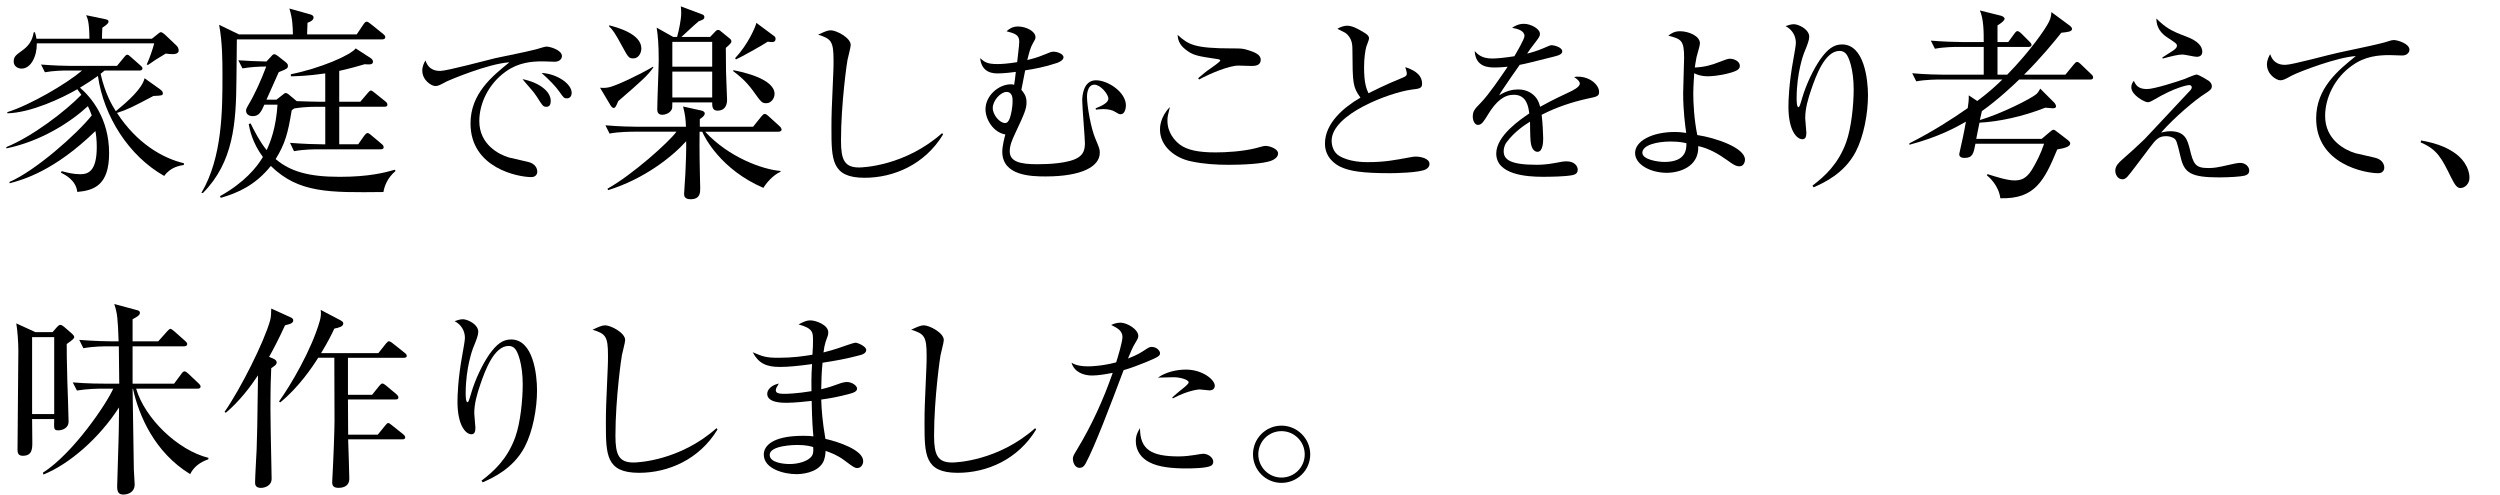
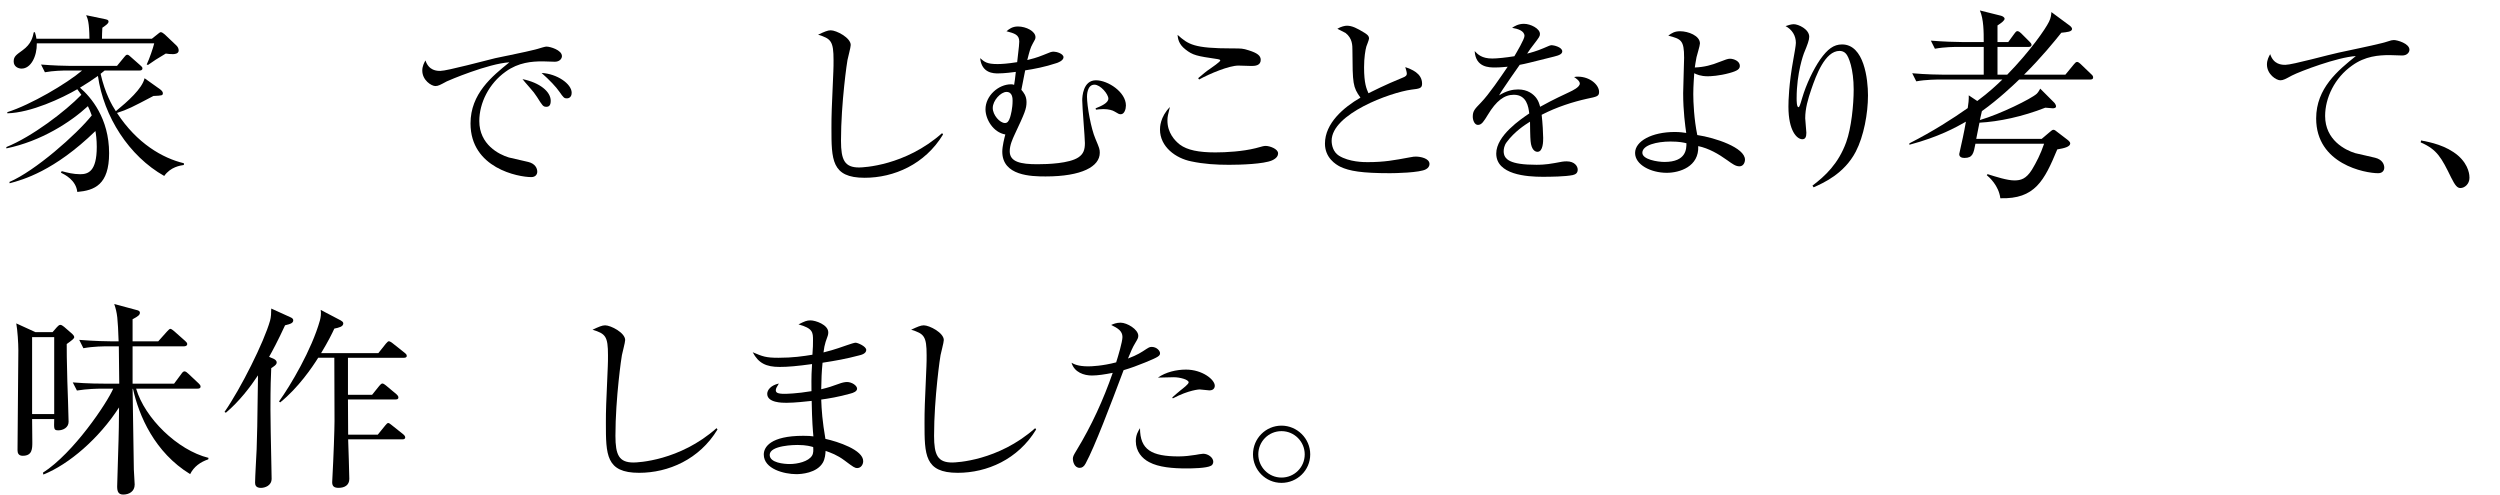
<svg xmlns="http://www.w3.org/2000/svg" id="a" data-name="家庭で楽しむエスプレッソ   | 土居珈琲" width="457.574" height="90.682" viewBox="0 0 457.574 90.682">
  <g id="b" data-name="aa-044-headline-01">
    <path d="M30.059,32.205c-6.456-3.634-11.078-10.866-12.136-18.311-.988.706-1.94,1.341-3.281,2.152,2.011,1.729,5.327,5.609,5.327,11.995,0,5.786-2.681,6.809-5.821,7.091-.247-2.188-2.293-3.175-2.999-3.528l.141-.282c1.023.282,2.152.564,3.387.564,1.447,0,3.034-.494,3.034-5.01,0-1.306-.141-2.329-.247-2.893-7.55,7.338-13.3,8.926-15.699,9.561l-.036-.247c4.657-1.976,12.278-8.679,15.065-12.172-.247-.706-.459-1.199-.706-1.693-3.175,2.928-8.573,6.421-14.924,7.727v-.247c4.657-1.87,10.796-6.527,13.724-9.561-.388-.564-.529-.706-.741-1.023-2.787,1.623-8.467,4.304-12.807,4.41v-.212c4.269-1.341,10.866-5.221,13.688-7.621h-2.681c-.882,0-2.576.036-4.128.318l-.706-1.412c2.188.177,4.339.247,5.398.247h8.502l1.305-1.587c.176-.212.353-.458.564-.458.212,0,.459.211.635.388l1.799,1.588c.247.211.353.317.353.529,0,.317-.282.388-.529.388h-6.385c-.247.212-.459.388-.741.6.812,3.599,2.117,5.821,2.787,6.844,2.152-1.764,4.833-4.128,5.257-6.033l2.822,2.011c.247.176.529.458.529.706,0,.458-.176.458-1.729.529-3.952,2.082-4.692,2.47-6.668,3.104,3.634,5.574,8.361,8.291,12.242,9.208v.318c-.67.105-2.435.353-3.599,2.011ZM31.646,9.908c-.529,0-.882-.035-1.305-.106-1.799,1.094-2.011,1.2-3.246,2.082l-.247-.071c.529-1.129,1.164-2.999,1.376-3.88H6.738c.036,2.399-1.093,4.622-2.787,4.622-.6,0-1.446-.353-1.446-1.306,0-.917.458-1.199,1.623-2.046,1.623-1.165,1.87-2.435,2.046-3.281l.212-.035c.176.564.211.776.282,1.2h9.702c-.036-3.034-.318-3.669-.6-4.304l3.387.706c.282.07.706.105.706.458s-.423.635-1.129,1.129c-.036.317-.071,1.729-.071,2.011h9.138l1.023-.812c.212-.177.458-.388.6-.388.212,0,.494.211.741.423l2.152,2.046c.212.211.388.529.388.882,0,.67-.917.67-1.059.67Z" />
-     <path d="M69.948,7.212h-26.598c0,1.183-.076,6.449-.076,7.556-.076,7.632-.496,14.882-6.144,20.568l-.268-.038c3.854-6.487,3.854-15.226,3.854-21.561,0-2.328,0-5.991-.611-9.196l3.625,1.755h9.883c-.038-1.565-.076-2.9-.649-4.732l3.816,1.068c.305.076.61.229.61.572,0,.534-.725.84-1.106.954,0,.153-.077,1.946-.077,2.137h9.082l1.259-1.87c.153-.229.344-.458.573-.458.191,0,.381.153.687.382l2.328,1.87c.229.191.381.344.381.573,0,.343-.305.419-.572.419ZM70.177,35.146c-10.036.115-15.531.191-20.606-4.77-2.862,3.549-6.029,4.923-9.158,5.838l-.153-.305c4.465-2.48,6.754-5.304,7.861-7.174-1.946-2.595-2.442-5.114-2.595-6.029l.343-.115c.725,1.45,1.679,3.358,2.938,4.885.725-1.564,1.717-4.122,1.984-8.319h-2.404c-.61,1.335-.954,2.099-2.137,2.099-.572,0-1.221-.267-1.221-1.03,0-.229.191-.572.305-.801,1.374-2.29,2.442-4.732,3.396-7.25-1.412,0-3.015.114-4.351.343l-.763-1.488c1.832.115,3.015.191,5.152.229l.992-1.068c.114-.153.305-.267.458-.267.19,0,.381.153.61.305l1.412,1.107c.381.305.458.496.458.687,0,.496-.152.573-1.679,1.183-.344.801-1.908,4.312-2.251,5.037h1.832l1.068-.839c.229-.191.458-.382.611-.382.152,0,.458.153.61.305l1.412,1.183c1.412.038,3.244.115,4.312.115h.916v-5.19c-3.396.496-5.266.496-6.296.534v-.381c5.304-1.069,10.875-3.435,11.868-4.732l2.709,1.755c.306.19.458.458.458.648,0,.573-.534.573-1.526.496-1.183.344-2.175.649-4.655,1.221v5.648h3.854l1.335-1.565c.229-.267.42-.496.611-.496.152,0,.458.229.687.42l1.946,1.564c.229.191.382.344.382.611,0,.343-.305.381-.572.381h-8.243v6.869h3.473l1.068-1.526c.229-.305.419-.534.648-.534.191,0,.42.191.649.382l1.908,1.603c.229.191.381.344.381.611,0,.343-.305.381-.572.381h-11.333c-.687,0-2.633,0-4.503.343l-.725-1.526c2.366.191,4.694.267,5.838.267h.611v-6.869h-1.526c-1.87,0-3.244.153-4.16.305l-.458.344c-.687,4.236-1.221,6.144-2.938,8.929,2.671,2.251,5.991,3.244,11.715,3.244,5.342,0,8.243-.763,10.112-1.297l.115.229c-1.526,1.297-2.061,2.862-2.213,3.854Z" />
    <path d="M80.609,12.977c1.198,0,8.453-1.951,10.027-2.327,2.019-.445,5.27-1.061,7.289-1.574.376-.103.547-.137,1.3-.376.171-.034.548-.171.821-.171.616,0,2.806.616,2.806,1.745,0,.445-.411,1.026-1.3,1.026-.376,0-1.917-.068-2.224-.068-1.951,0-4.415.171-6.776,1.882-3.08,2.19-4.826,5.749-4.826,9.035,0,4.312,3.593,6.125,5.407,6.673.547.137,3.046.685,3.559.822,1.266.308,1.643,1.163,1.643,1.779,0,.513-.342.992-1.095.992-2.327,0-11.122-1.608-11.122-9.821,0-5.441,3.936-8.624,7.118-11.19-3.901.239-11.122,3.319-11.464,3.491-1.198.65-1.574.855-2.087.855-.719,0-2.396-1.061-2.396-2.84,0-.787.342-1.438.582-1.848.616,1.882,2.087,1.917,2.738,1.917ZM100.799,18.452c0,.856-.342,1.095-.787,1.095-.616,0-.719-.205-1.711-1.779-.376-.582-.787-1.129-1.266-1.643-.958-1.129-1.095-1.232-1.403-1.643,3.183.65,5.167,2.293,5.167,3.97ZM104.632,16.98c0,.855-.582,1.026-.855,1.026-.514,0-.616-.103-1.403-1.232-.582-.855-1.813-2.156-3.251-3.422,2.806.137,5.51,1.985,5.51,3.627Z" />
-     <path d="M113.153,18.513c-.378.907-.529,1.248-.832,1.248-.227,0-.453-.265-.604-.529l-1.89-3.175c.529.038.983.076,1.777-.113,1.323-.34,5.254-2.154,7.938-3.742l.038.151c-1.059,1.474-1.928,2.268-6.426,6.161ZM142.486,24.108h-13.419c4.271,4.649,10.471,6.917,13.797,7.182v.151c-1.361.567-2.684,2.155-3.137,2.948-7.749-3.326-10.773-9.223-11.189-10.281h-.491c0,1.852-.038,2.986,0,4.8,0,.907.113,5.368.113,5.557,0,.794,0,2.003-1.776,2.003-1.172,0-1.172-.718-1.172-.983,0-.454.265-3.78.265-4.498.038-.907.151-3.326.113-5.141-2.495,2.797-7.673,6.917-14.289,8.958l-.113-.265c4.536-2.533,11.227-8.505,12.625-10.433h-7.824c-.34,0-2.684,0-4.423.34l-.756-1.512c2.533.227,5.179.265,5.821.265h8.921c-.076-1.437-.114-2.079-.529-3.705l3.25.718c.416.076.718.265.718.567s-.302.643-.907,1.021v1.399h9.752l1.55-1.928c.227-.265.378-.416.567-.416.227,0,.416.151.681.378l2.079,1.89c.189.151.34.454.34.604,0,.265-.302.378-.567.378ZM115.913,10.689c-.832,0-.945-.227-2.042-2.23-1.285-2.381-1.701-2.986-2.419-3.667l.076-.151c1.437.378,5.859,1.55,5.859,4.234,0,.68-.416,1.814-1.474,1.814ZM132.847,8.761c0,.756.038,3.553.038,4.347s.189,4.385.189,5.141c0,.643-.151,2.003-1.776,2.003-.983,0-.945-.945-.945-1.512h-7.295c0,.945,0,1.058-.151,1.361-.416.718-1.286.907-1.664.907-.945,0-.945-.718-.945-1.059,0-1.398.265-7.673.265-8.958,0-2.835-.151-4.536-.378-5.935l3.024,1.701h.718c.34-1.209.756-3.213.756-4.385,0-.491-.038-.907-.076-1.209l3.931,1.474c.227.076.378.227.378.492,0,.378-.264.491-1.021.756-.529.416-2.722,2.457-3.175,2.873h5.254l.832-.869c.227-.265.416-.416.643-.416.189,0,.34.114.643.378l1.437,1.172c.265.189.34.416.34.567,0,.227-.189.454-1.021,1.171ZM130.352,7.665h-7.295v4.536h7.295v-4.536ZM130.352,13.108h-7.295v4.725h7.295v-4.725ZM140.256,18.891c-.794,0-.945-.189-2.344-2.154-1.437-2.003-2.797-3.024-3.705-3.705v-.189c1.588.302,7.56,1.55,7.56,4.347,0,.794-.604,1.701-1.512,1.701ZM141.352,7.703c-.076,0-.681-.038-.832-.076-.87.605-4.952,2.873-5.821,3.251l-.151-.227c2.381-2.533,3.742-5.746,3.894-6.464l3.25,2.419c.189.113.265.34.265.529,0,.34-.227.567-.604.567Z" />
    <path d="M172.607,24.612c-3.317,5.482-9.009,7.927-14.352,7.927-6.076,0-6.076-3.317-6.076-9.149,0-2.444.035-3.212.349-10.336.035-.664.035-1.362.035-2.025,0-3.492-.454-3.946-2.828-4.68,1.117-.523,1.746-.803,2.305-.803,1.047,0,3.667,1.362,3.667,2.688,0,.454-.524,2.34-.594,2.759-.035.035-1.187,7.822-1.187,14.771,0,3.527.663,4.889,3.317,4.889.698,0,8.416-.279,15.19-6.286l.175.244Z" />
    <path d="M200.524,19.828c1.047-.419,2.339-.978,2.339-1.781s-1.432-2.549-2.549-2.549c-1.362,0-1.362,1.99-1.362,2.2,0,1.711.733,5.832,1.536,7.683.733,1.746.803,1.92.803,2.584,0,2.514-3.282,4.33-9.917,4.33-2.619,0-7.927-.105-7.927-4.54,0-.978.384-2.514.559-3.143-2.235-.384-3.632-2.793-3.632-4.609,0-2.479,2.375-4.574,4.679-4.574.279,0,.384.035.559.104.035-.07.245-1.606.314-2.375-.489.07-2.13.279-3.248.279-.768,0-3.003,0-3.282-2.793.803.698,1.222,1.083,3.178,1.083.733,0,1.851-.07,3.597-.349.349-3.073.384-3.317.384-3.771,0-1.257-.873-1.501-2.339-1.886.454-.384,1.047-.873,2.095-.873,1.501,0,3.212.873,3.212,1.956,0,.314-.07.419-.523,1.222-.384.664-.594,1.432-.978,2.968.698-.175,1.711-.419,2.898-.908,1.362-.559,1.501-.629,1.956-.629.489,0,1.746.349,1.781,1.013,0,.664-1.152,1.048-1.292,1.083-2.095.699-4.121,1.083-5.727,1.327-.104.559-.593,3.073-.698,3.562.384.454.943,1.083.943,2.235,0,1.257-.314,1.99-2.2,6.006-.349.769-.873,1.886-.873,3.003,0,1.956,1.99,2.375,5.063,2.375,1.921,0,5.832-.14,7.508-1.257.943-.628,1.188-1.432,1.188-2.619,0-.978-.489-6.565-.489-7.822,0-.664.14-3.667,2.514-3.667,2.2,0,5.482,2.165,5.482,4.609,0,.664-.279,1.606-.943,1.606-.314,0-.419-.07-1.117-.489-.384-.244-1.118-.454-2.061-.454-.524,0-1.047.07-1.362.104l-.07-.244ZM181.702,19.758c0,1.292,1.292,2.758,2.235,2.758.419,0,.698-.279.943-1.047.14-.489.454-1.606.454-3.038,0-.384,0-1.606-1.117-1.606-1.048,0-2.514,1.571-2.514,2.934Z" />
    <path d="M213.675,22.063c0,2.235,1.327,3.667,2.27,4.4,1.362,1.013,3.457,1.432,6.495,1.432,2.025,0,4.994-.175,7.368-.768,1.397-.384,1.501-.419,1.886-.419.664,0,2.235.524,2.235,1.362,0,.35-.175.873-1.118,1.292-1.536.663-5.692.803-7.857.803-2.339,0-4.644-.14-6.914-.628-2.829-.559-5.727-2.654-5.727-5.832,0-.349,0-2.27,1.816-4.121-.349,1.397-.454,1.746-.454,2.479ZM219.297,14.311c.873-.733,1.606-1.362,2.165-1.711.384-.279,1.886-1.292,1.886-1.537,0-.175-.35-.209-.489-.245-3.806-.559-4.54-.698-5.901-1.781-1.257-.978-1.362-1.99-1.432-2.654,1.99,1.746,2.933,2.479,10.022,2.479,1.676,0,1.921,0,3.003.349,1.571.489,2.2.978,2.2,1.746,0,1.047-1.047,1.117-1.676,1.117-.209,0-2.235-.07-2.409-.07-1.711,0-5.238,1.467-7.194,2.549l-.174-.245Z" />
    <path d="M256.757,14.206c.628-.245.733-.454.733-.733,0-.314-.21-.908-.28-1.188,1.083.384,3.073,1.083,3.073,3.038,0,.838-.454.908-1.956,1.083-3.876.524-14.597,4.435-14.597,9.358,0,.803.279,2.061,1.327,2.724,1.886,1.187,4.609,1.187,5.238,1.187,3.108,0,4.889-.349,7.717-.873.664-.14.908-.14,1.152-.14.733,0,2.479.279,2.479,1.362,0,.384-.245.733-.628.943-1.083.664-5.832.733-6.6.733-5.133,0-7.438-.384-9.114-1.187-.838-.419-2.793-1.642-2.793-4.226,0-3.736,3.422-6.635,6.495-8.416-1.397-1.956-1.432-2.549-1.467-8.625,0-.943,0-2.235-1.257-3.212-.209-.14-1.292-.629-1.501-.769.698-.419,1.396-.559,1.746-.559.943,0,1.851.454,3.213,1.292.384.245.838.524.838,1.048,0,.244-.419,1.257-.489,1.466-.174.594-.419,2.025-.419,3.807,0,3.003.454,3.946.803,4.749.803-.384,2.863-1.467,6.286-2.863Z" />
    <path d="M279.027,6.593c0-.978-1.257-1.327-2.27-1.501.419-.279,1.117-.733,2.165-.733,1.222,0,2.933.873,2.933,1.851,0,.419-.105.559-1.083,1.851-.628.803-.698.908-1.257,1.746.594-.14,1.746-.454,2.968-.978,1.013-.454,1.292-.559,1.537-.559.279,0,1.886.314,1.92,1.117,0,.489-.523.733-1.536.978-4.924,1.222-4.959,1.257-6.251,1.501-.523.733-2.758,3.946-3.178,4.609-.279.419-.349.559-.593.978,1.327-.838,2.479-1.083,3.492-1.083,1.746,0,2.793.873,3.317,1.571.384.524.524.978.699,1.606,1.013-.559,2.13-1.188,5.343-2.689.593-.279,1.92-.908,1.92-1.571,0-.489-.733-.978-1.048-1.188.35-.07.524-.07.699-.07,2.2,0,3.876,1.501,3.876,2.793,0,.803-.384.873-2.235,1.257-2.514.559-5.518,1.501-8.276,2.933.174,1.467.279,3.492.279,4.226,0,.593,0,2.549-1.048,2.549-.419,0-1.117-.349-1.257-1.956-.07-.559-.105-3.073-.105-3.562-1.013.628-2.863,1.851-4.26,3.736-.489.628-.559,1.327-.559,1.676,0,1.501,1.152,2.479,5.971,2.479.489,0,1.676,0,3.353-.314,1.257-.245,1.641-.314,2.2-.314,1.467,0,2.025.908,2.025,1.501,0,.594-.314.873-.908,1.013-1.362.279-4.016.314-5.518.314-2.898,0-8.485-.384-8.485-4.26,0-3.283,4.504-6.286,6.041-7.333-.14-1.188-.454-3.422-2.829-3.422-1.746,0-3.212,1.118-4.749,3.667-.733,1.188-1.117,1.851-1.816,1.851-.628,0-.943-.873-.943-1.502,0-1.047.349-1.396,1.467-2.549,1.501-1.537,3.667-4.75,4.924-6.6-.559.035-1.292.14-2.305.14-1.083,0-3.562,0-3.737-3.003.559.594,1.292,1.362,3.213,1.362.908,0,2.549-.175,4.051-.419.454-.769,1.851-3.143,1.851-3.702Z" />
    <path d="M314.706,11.342c1.083-.419,1.537-.594,1.92-.594.733,0,1.816.454,1.816,1.292,0,.559-.349.908-1.886,1.327-1.886.524-3.492.594-3.981.594-1.327,0-2.06-.349-2.479-.559-.035.733-.175,2.235-.175,3.841,0,1.432.14,4.61.733,7.473,3.283.489,8.73,2.305,8.73,4.505,0,.489-.279,1.222-1.013,1.222-.698,0-1.257-.419-2.235-1.118-1.606-1.152-3.352-2.165-5.308-2.584.174,3.771-3.422,4.889-5.762,4.889-2.898,0-5.796-1.467-5.796-3.632s3.073-3.841,7.263-3.841c.978,0,1.571.104,2.095.174-.175-1.257-.559-3.946-.559-7.263,0-1.048.174-5.587.174-6.495,0-3.248-.559-3.422-2.898-4.051.663-.489,1.187-.803,2.165-.803,1.466,0,3.631.803,3.631,2.235,0,.419-.559,2.165-.628,2.514-.175.873-.245,1.467-.314,1.886,1.746-.07,3.143-.454,4.505-1.013ZM305.767,25.904c-2.549,0-5.168.664-5.168,2.061,0,1.222,2.759,1.676,4.051,1.676,4.016,0,4.016-2.41,4.016-3.422-.419-.104-1.222-.314-2.898-.314Z" />
    <path d="M331.735,33.971c2.27-1.711,4.749-3.981,6.181-7.962.943-2.619,1.362-6.844,1.362-9.638,0-3.737-.908-6.042-1.432-6.565-.314-.349-.733-.489-1.152-.489-2.654,0-4.295,4.47-5.168,7.019-.594,1.746-1.118,3.492-1.118,5.308,0,.419.21,2.27.21,2.654,0,.733-.175,1.187-.733,1.187-.978,0-2.549-1.501-2.549-5.971,0-1.013.07-4.155.908-8.695.175-.978.454-2.514.454-2.968,0-1.327-.698-2.445-1.886-3.073.419-.14,1.013-.349,1.502-.349.838,0,2.828.908,2.828,2.305,0,.594-.314,1.432-.978,3.038-.035.105-1.327,3.492-1.327,8.206,0,.454,0,1.642.349,1.642.14,0,.28-.35.664-1.676.733-2.514,2.061-5.273,3.317-7.089,1.327-1.851,2.444-2.724,3.981-2.724,4.051,0,4.749,6.39,4.749,9.324,0,3.317-.768,7.473-2.235,10.301-2.13,4.085-6.006,5.762-7.717,6.53l-.209-.314Z" />
    <path d="M382.547,14.556h-12.978c-.964.927-3.708,3.56-6.823,5.785-.074.371-.223,1.038-.371,1.631,3.708-1.075,9.418-3.894,10.419-4.82.297-.297.482-.667.63-.927l2.559,2.559c.186.186.334.52.334.667,0,.334-.371.371-.63.371-.148,0-1.112-.111-1.335-.111-4.153,1.631-8.491,2.559-12.051,2.744-.185.89-.222,1.113-.593,2.967h11.977l1.446-1.224c.296-.223.482-.445.705-.445.222,0,.445.186.667.371l1.891,1.446c.297.223.52.482.52.667,0,.63-1.076.89-2.374,1.112-2.373,5.71-4.079,9.122-10.419,8.937-.296-2.336-2.039-3.856-2.484-4.227l.148-.186c1.521.482,3.597,1.149,4.895,1.149,1.187,0,2.151-.259,3.226-1.965.779-1.297,1.594-2.855,2.225-4.746h-12.57c-.334,1.743-.482,2.596-2.002,2.596-.408,0-.964-.111-.964-.705,0-.111.63-2.781.667-3.041.297-1.335.297-1.521.557-2.892-1.817,1.038-4.932,2.781-10.346,4.227v-.26c4.375-2.225,7.935-4.523,10.679-6.452.111-.667.223-1.595.186-2.336l1.557,1.038c2.151-1.595,3.522-2.892,4.598-3.931h-11.384c-.371,0-2.67,0-4.375.334l-.742-1.483c2.484.223,5.043.26,5.71.26h7.379v-5.08h-4.598c-.667,0-2.559,0-4.338.333l-.742-1.483c2.299.185,4.598.259,5.71.259h3.967c0-1.817,0-4.19-.705-5.784l3.856.964c.297.074.667.297.667.556,0,.297-.482.705-1.298,1.224v3.041h1.965l1.112-1.52c.148-.186.334-.482.556-.482.26,0,.556.259.705.408l1.521,1.52c.148.148.371.371.371.557,0,.371-.333.408-.556.408h-5.673v5.08h1.78c4.264-4.375,7.008-8.38,7.639-9.678.371-.741.408-1.261.445-1.78l3.412,2.521c.148.111.371.371.371.556,0,.519-.89.593-1.965.705-1.187,1.483-3.634,4.524-6.823,7.676h7.564l1.557-1.891c.186-.223.371-.445.593-.445.223,0,.445.223.667.408l1.928,1.854c.223.185.334.371.334.556,0,.371-.297.408-.556.408Z" />
-     <path d="M392.959,16.301c1.362,0,5.727-1.432,6.81-1.816.384-.14,1.92-.838,2.27-.838.419,0,2.13,1.083,2.235,1.152.245.209.559.489.559.978,0,.559-.419.838-1.292,1.396-1.711,1.083-5.482,4.226-7.997,7.089.489-.104,1.013-.244,1.676-.244,2.759,0,3.143,1.641,3.562,3.212.664,2.759.978,3.527,3.387,3.527.978,0,1.571-.07,3.841-.594,1.501-.349,1.815-.349,2.06-.349.873,0,1.606.664,1.606,1.397,0,.664-.489.838-.873.943-.628.174-2.829.314-4.645.314-5.168,0-6.355-.838-7.019-3.632-.733-3.038-.769-3.248-1.362-3.597-.559-.314-1.187-.314-1.362-.314-1.257,0-1.816.559-3.003,2.165-1.746,2.305-3.562,4.749-4.051,5.273-.349.349-.628.454-.873.454-.908,0-1.327-.908-1.327-1.572,0-.873.629-1.466,1.292-2.06,1.396-1.222,2.828-2.514,4.085-3.736,4.295-4.609,4.784-5.133,8.276-8.835.035-.035.349-.349.349-.628,0-.105-.07-.419-.489-.419-.174,0-2.444.314-6.495,2.724-.664.384-.873.419-1.117.419-.489,0-2.968-1.292-2.968-2.724,0-.594.244-.908.454-1.188.349.699.733,1.502,2.409,1.502ZM395.752,10.539c.838-.523,1.642-1.047,1.956-1.257.384-.279.733-.524.733-.908,0-.384-.209-.489-1.781-1.536-1.886-1.222-1.956-2.724-1.991-3.457,1.642,1.606,2.584,2.235,5.413,3.282,2.305.838,3.003,1.886,3.003,2.793,0,.733-.524.943-1.013.943-.419,0-2.2-.419-2.584-.419-.838,0-1.921.279-3.632.733l-.105-.175Z" />
    <path d="M418.302,11.866c1.257,0,8.171-1.92,9.743-2.235,2.2-.489,5.727-1.188,7.927-1.746.314-.07.419-.104,1.327-.384.174-.07.559-.174.838-.174.629,0,2.864.628,2.864,1.781,0,.454-.419,1.048-1.327,1.048-.384,0-1.956-.07-2.27-.07-2.025,0-4.504.174-6.914,1.92-3.178,2.235-4.924,5.901-4.924,9.219,0,4.4,3.667,6.251,5.518,6.81.559.14,3.108.698,3.632.838,1.292.314,1.676,1.188,1.676,1.816,0,.524-.349,1.013-1.117,1.013-2.375,0-11.349-1.641-11.349-10.022,0-5.552,4.016-8.8,7.264-11.419-3.388.209-10.197,2.794-11.698,3.562-1.222.664-1.606.873-2.13.873-.733,0-2.444-1.083-2.444-2.898,0-.803.349-1.467.594-1.886.628,1.92,2.13,1.956,2.793,1.956Z" />
    <path d="M443.131,25.704c1.692.324,4.572.9,6.768,2.772,2.088,1.836,2.088,3.744,2.088,4.068,0,1.152-.9,1.872-1.656,1.872-.576,0-.972-.468-1.692-1.908-1.764-3.6-2.556-5.148-5.58-6.444l.072-.36Z" />
    <path d="M5.876,76.706c.039,2.519.039,3.015.039,4.197,0,1.221,0,2.519-1.755,2.519-.802,0-.954-.534-.954-1.03,0-2.9.152-15.646.152-18.24,0-1.374-.152-3.702-.381-4.961l3.511,1.603h3.129l.801-.916c.229-.229.382-.42.649-.42.229,0,.572.305.687.382l1.45,1.259c.153.152.382.381.382.61,0,.267-.42.572-1.374,1.259,0,1.068,0,2.9.114,6.831.038,1.183.229,6.334.229,7.403,0,1.068-1.03,1.564-1.87,1.564-.877,0-.801-.267-.763-2.061h-4.045ZM9.921,75.79v-14.081h-4.045v14.081h4.045ZM31.864,70.218l1.335-1.793c.153-.229.343-.458.572-.458s.534.267.687.42l1.908,1.793c.19.191.343.343.343.572,0,.343-.305.382-.572.382h-11.219c1.564,5.38,7.556,11.257,13.242,12.669l-.038.267c-1.45.496-2.633,1.335-3.32,2.709-6.487-3.969-9.387-10.685-10.456-15.607h-.077c.039,2.404.191,12.707.229,14.768,0,.344.153,2.29.153,2.748,0,1.298-1.068,1.832-2.099,1.832-.916,0-1.107-.611-1.107-1.488,0-.916.305-9.273.305-10.799,0-.992.039-2.862.039-3.664-3.664,5.686-9.159,10.418-13.852,12.288l-.077-.343c5.61-3.587,11.753-12.784,12.86-15.378h-2.137c-.687,0-2.671.038-4.503.343l-.763-1.488c2.786.229,5.228.229,5.876.229h2.633l-.077-6.831h-1.984c-.725,0-2.633,0-4.503.343l-.763-1.526c2.824.229,5.304.267,5.876.267h1.335c-.152-4.236-.229-5.113-.801-6.831l3.969,1.068c.458.115.725.191.725.534,0,.382-.305.649-1.336,1.183v4.045h4.694l1.603-1.793c.268-.267.458-.496.611-.496.191,0,.534.305.687.42l2.022,1.793c.229.229.381.343.381.572,0,.344-.343.42-.61.42h-9.388v6.831h7.594Z" />
    <path d="M50.144,65.703c.071.036.499.25.499.642,0,.428-.57.749-.998,1.034-.071,1.533-.143,3.279-.143,7.591,0,.962.071,6.415.178,10.656,0,.677.036,1.533.036,1.996,0,1.283-1.248,1.675-1.96,1.675-.962,0-1.069-.57-1.069-.962,0-.962.25-5.204.285-6.095.107-2.708.107-3.778.25-13.543-1.39,2.103-3.421,4.775-5.88,6.843l-.25-.143c2.994-4.312,7.235-12.795,8.34-16.715.178-.606.214-1.461.214-2.209l3.457,1.568c.356.143.57.321.57.57,0,.499-.428.677-1.497.927-1.39,2.994-2.281,4.633-2.922,5.774l.891.392ZM58.234,65.489c-1.069,1.71-3.635,5.488-6.95,8.161l-.214-.178c2.103-2.922,5.988-9.48,7.484-14.826.143-.535.25-1.247.143-1.924l3.671,1.924c.178.107.463.285.463.535,0,.606-.784.784-1.639.962-.428.927-1.105,2.316-2.424,4.491h10.478l1.39-1.747c.214-.25.392-.428.535-.428.178,0,.499.214.677.356l2.245,1.782c.143.107.356.285.356.535,0,.321-.321.356-.57.356h-10.193v6.771h4.419l1.318-1.64c.214-.25.392-.428.57-.428s.463.214.642.356l1.96,1.64c.178.178.321.321.321.57,0,.321-.285.356-.535.356h-8.696c0,1.033.036,5.524.036,6.451h5.417l1.39-1.711c.214-.25.356-.428.535-.428s.392.214.642.392l2.103,1.675c.25.214.356.392.356.57,0,.321-.321.356-.535.356h-9.908c.036,1.14.214,6.201.214,7.235,0,1.14-.855,1.639-1.96,1.639-.819,0-1.176-.285-1.176-1.033,0-.214.036-.57.036-.713.214-3.849.392-8.981.392-10.479,0-.499-.036-11.048-.036-11.583h-2.958Z" />
-     <path d="M88.131,87.971c2.27-1.711,4.749-3.981,6.181-7.962.943-2.619,1.362-6.844,1.362-9.638,0-3.737-.908-6.042-1.432-6.565-.314-.349-.733-.489-1.152-.489-2.654,0-4.295,4.47-5.168,7.019-.594,1.746-1.118,3.492-1.118,5.308,0,.419.21,2.27.21,2.654,0,.733-.175,1.187-.733,1.187-.978,0-2.549-1.501-2.549-5.971,0-1.013.07-4.155.908-8.695.175-.978.454-2.514.454-2.968,0-1.327-.698-2.445-1.886-3.073.419-.14,1.013-.349,1.502-.349.838,0,2.828.908,2.828,2.305,0,.594-.314,1.432-.978,3.038-.035.105-1.327,3.492-1.327,8.206,0,.454,0,1.642.349,1.642.14,0,.28-.35.664-1.676.733-2.514,2.061-5.273,3.317-7.089,1.327-1.851,2.444-2.724,3.981-2.724,4.051,0,4.749,6.39,4.749,9.324,0,3.317-.768,7.473-2.235,10.301-2.13,4.085-6.006,5.762-7.717,6.53l-.209-.314Z" />
    <path d="M131.323,78.612c-3.317,5.482-9.009,7.927-14.352,7.927-6.076,0-6.076-3.317-6.076-9.149,0-2.444.035-3.212.349-10.336.035-.664.035-1.362.035-2.025,0-3.492-.454-3.946-2.828-4.68,1.117-.523,1.746-.803,2.305-.803,1.047,0,3.667,1.362,3.667,2.688,0,.454-.524,2.34-.594,2.759-.035.035-1.187,7.822-1.187,14.771,0,3.527.663,4.889,3.317,4.889.698,0,8.416-.279,15.19-6.286l.175.244Z" />
    <path d="M148.804,62.304c0-1.466,0-2.2-2.654-2.933,1.118-.559,1.501-.733,2.2-.733.873,0,3.248.768,3.248,2.2,0,.419-.07.593-.489,1.746-.175.559-.28,1.083-.384,1.921.698-.175,1.851-.454,4.295-1.327.594-.209,1.362-.454,1.572-.454.384,0,1.956.664,1.956,1.327s-.873.908-1.362,1.013c-2.375.628-4.155.943-6.635,1.327-.174,1.781-.209,2.933-.244,4.854,1.432-.349,1.92-.523,3.282-1.013.454-.174,1.013-.314,1.432-.314.908,0,1.851.664,1.851,1.222,0,.489-.664.768-1.257.908-2.095.594-4.016.908-5.308,1.083.07,1.956.209,3.946.768,7.194,2.235.489,6.949,2.025,6.914,4.085,0,.628-.419,1.257-1.083,1.257-.454,0-.664-.14-2.339-1.397-1.362-1.013-2.479-1.397-3.457-1.746-.035.594-.105,1.432-.489,2.13-1.117,1.956-4.016,2.13-4.854,2.13-2.235,0-5.972-.943-5.972-3.597,0-1.327,1.188-3.422,7.229-3.422.978,0,1.362.035,1.851.105-.105-1.188-.245-2.654-.314-6.495-.978.104-3.108.349-4.609.349-.769,0-3.527,0-3.527-1.641,0-.698.663-1.571,2.13-1.886-.384.628-.559.908-.559,1.222,0,.419.279.664,1.606.664.314,0,2.235-.035,4.923-.489-.035-2.934.035-3.841.105-4.959-2.793.384-4.435.524-5.937.524-2.479,0-3.876-.698-4.924-2.689,1.816.769,2.375,1.013,4.714,1.013,2.619,0,4.505-.279,6.216-.559.105-1.537.105-1.746.105-2.619ZM145.94,81.44c-.349,0-5.063.035-5.063,1.816,0,1.467,2.654,1.676,3.667,1.676,1.432,0,3.422-.454,4.085-1.537.279-.454.245-1.083.209-1.571-.384-.105-1.188-.384-2.898-.384Z" />
    <path d="M189.643,78.612c-3.317,5.482-9.009,7.927-14.352,7.927-6.076,0-6.076-3.317-6.076-9.149,0-2.444.035-3.212.349-10.336.035-.664.035-1.362.035-2.025,0-3.492-.454-3.946-2.828-4.68,1.117-.523,1.746-.803,2.305-.803,1.047,0,3.667,1.362,3.667,2.688,0,.454-.524,2.34-.594,2.759-.035.035-1.187,7.822-1.187,14.771,0,3.527.663,4.889,3.317,4.889.698,0,8.416-.279,15.19-6.286l.175.244Z" />
    <path d="M209.877,63.841c.279-.175.524-.349.908-.349.943,0,1.536.733,1.536,1.152,0,.489-.279.698-2.758,1.711-1.292.524-2.584,1.013-3.911,1.397-2.444,6.495-5.273,13.968-6.949,17.076-.314.594-.664.803-1.083.803-1.047,0-1.257-1.292-1.257-1.641,0-.454.174-.733.698-1.606,2.724-4.47,4.889-9.219,6.6-14.143-1.396.279-2.758.489-3.806.489-1.432,0-3.212-.559-3.736-2.339.419.244,1.187.664,3.073.664.559,0,2.584-.07,5.099-.733.349-1.083,1.152-3.771,1.152-4.645,0-1.083-.838-1.606-2.061-2.2.384-.174.943-.419,1.711-.419,1.187,0,3.248,1.222,3.248,2.41,0,.349-.105.559-.524,1.257-.524.838-.908,1.781-1.362,2.898,1.816-.698,2.409-1.117,3.422-1.781ZM215.779,83.536c1.047,0,2.165-.14,3.038-.279.105-.035,1.223-.209,1.397-.209.908,0,1.851.698,1.851,1.467,0,.314-.174.628-.419.733-.803.454-3.492.489-4.47.489-2.514,0-5.098-.209-6.844-1.152-1.292-.664-2.444-1.956-2.444-3.841,0-1.152.419-1.816.768-2.375,0,3.946,2.095,5.168,7.124,5.168ZM214.557,72.746c.21-.209,1.362-1.188,1.502-1.292.489-.384,1.501-1.152,1.501-1.467,0-.524-1.641-.943-2.724-.943-.035,0-2.445.07-2.898.07,1.432-1.013,3.387-1.467,5.133-1.467,2.968,0,5.273,1.816,5.273,2.968,0,.105-.035.838-.978.838-.209,0-1.606-.175-1.816-.175,0,0-1.92.07-4.889,1.641l-.105-.174Z" />
    <path d="M229.334,83.16c0-2.916,2.34-5.256,5.22-5.256,2.844,0,5.256,2.34,5.256,5.256,0,2.952-2.412,5.22-5.256,5.22-2.916,0-5.22-2.376-5.22-5.22ZM238.803,83.16c0-2.34-1.908-4.248-4.248-4.248-2.412,0-4.248,1.944-4.248,4.248,0,2.268,1.836,4.248,4.248,4.248,2.34,0,4.248-1.872,4.248-4.248Z" />
  </g>
</svg>